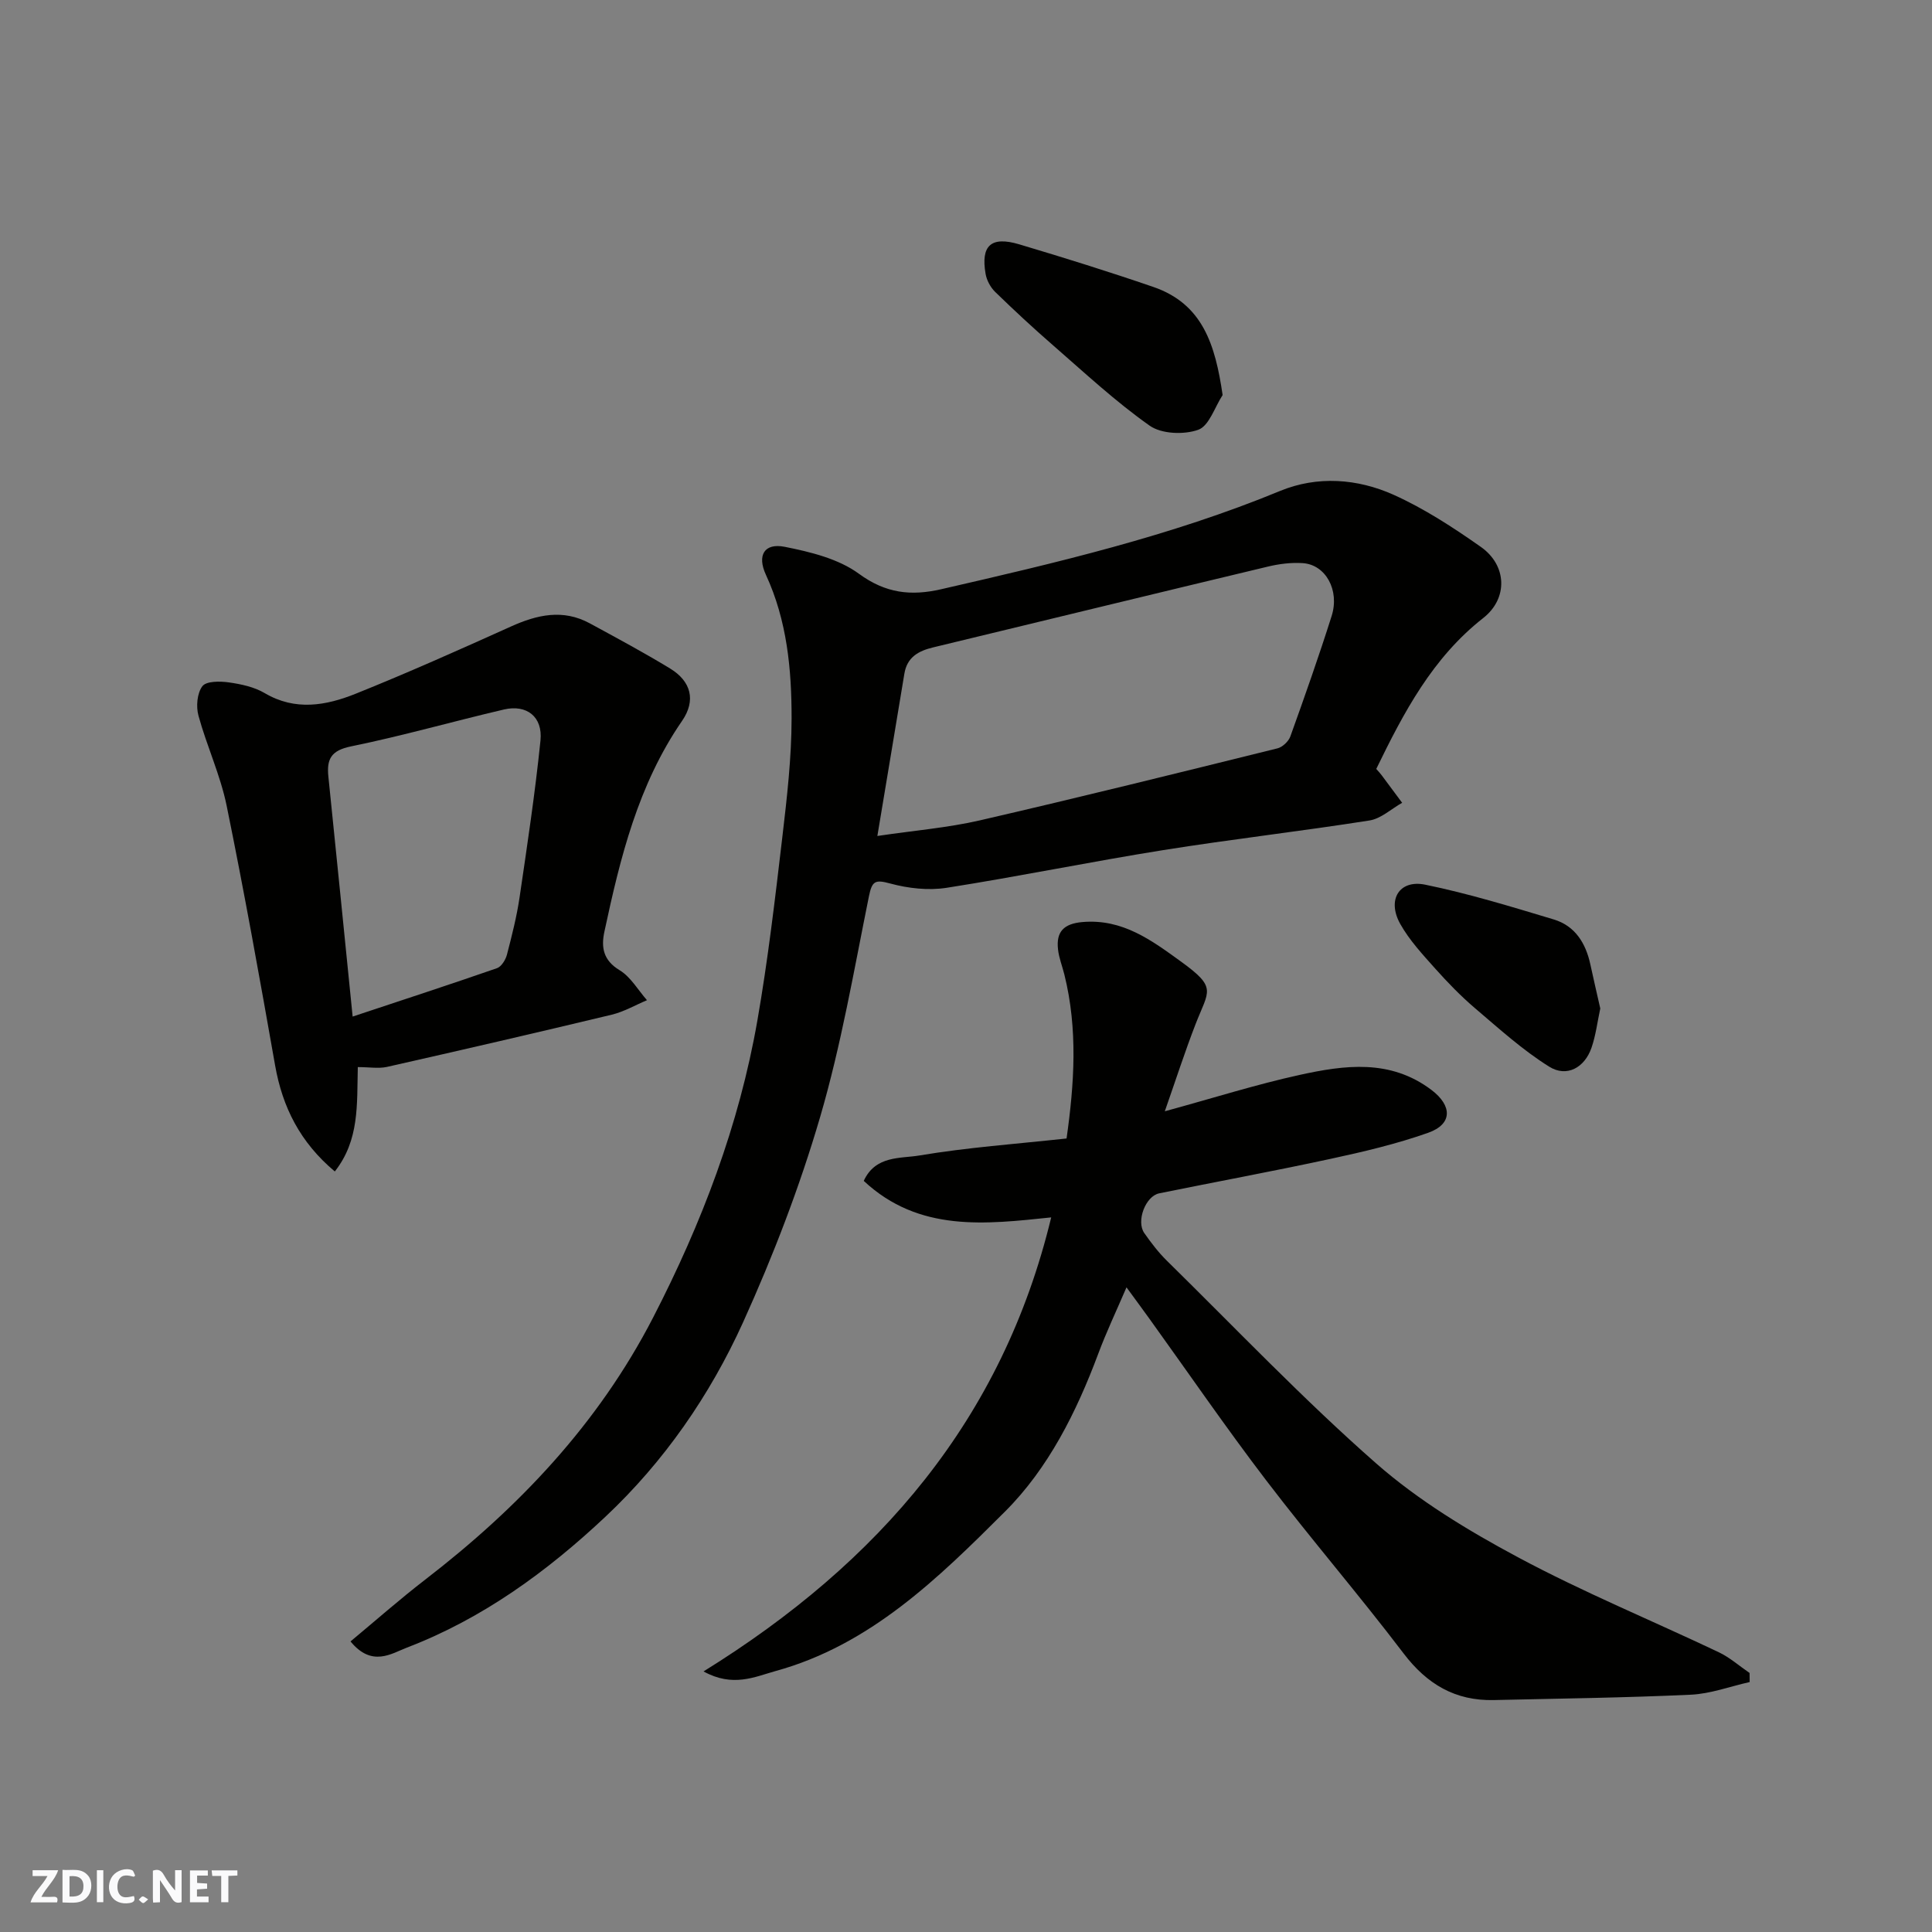
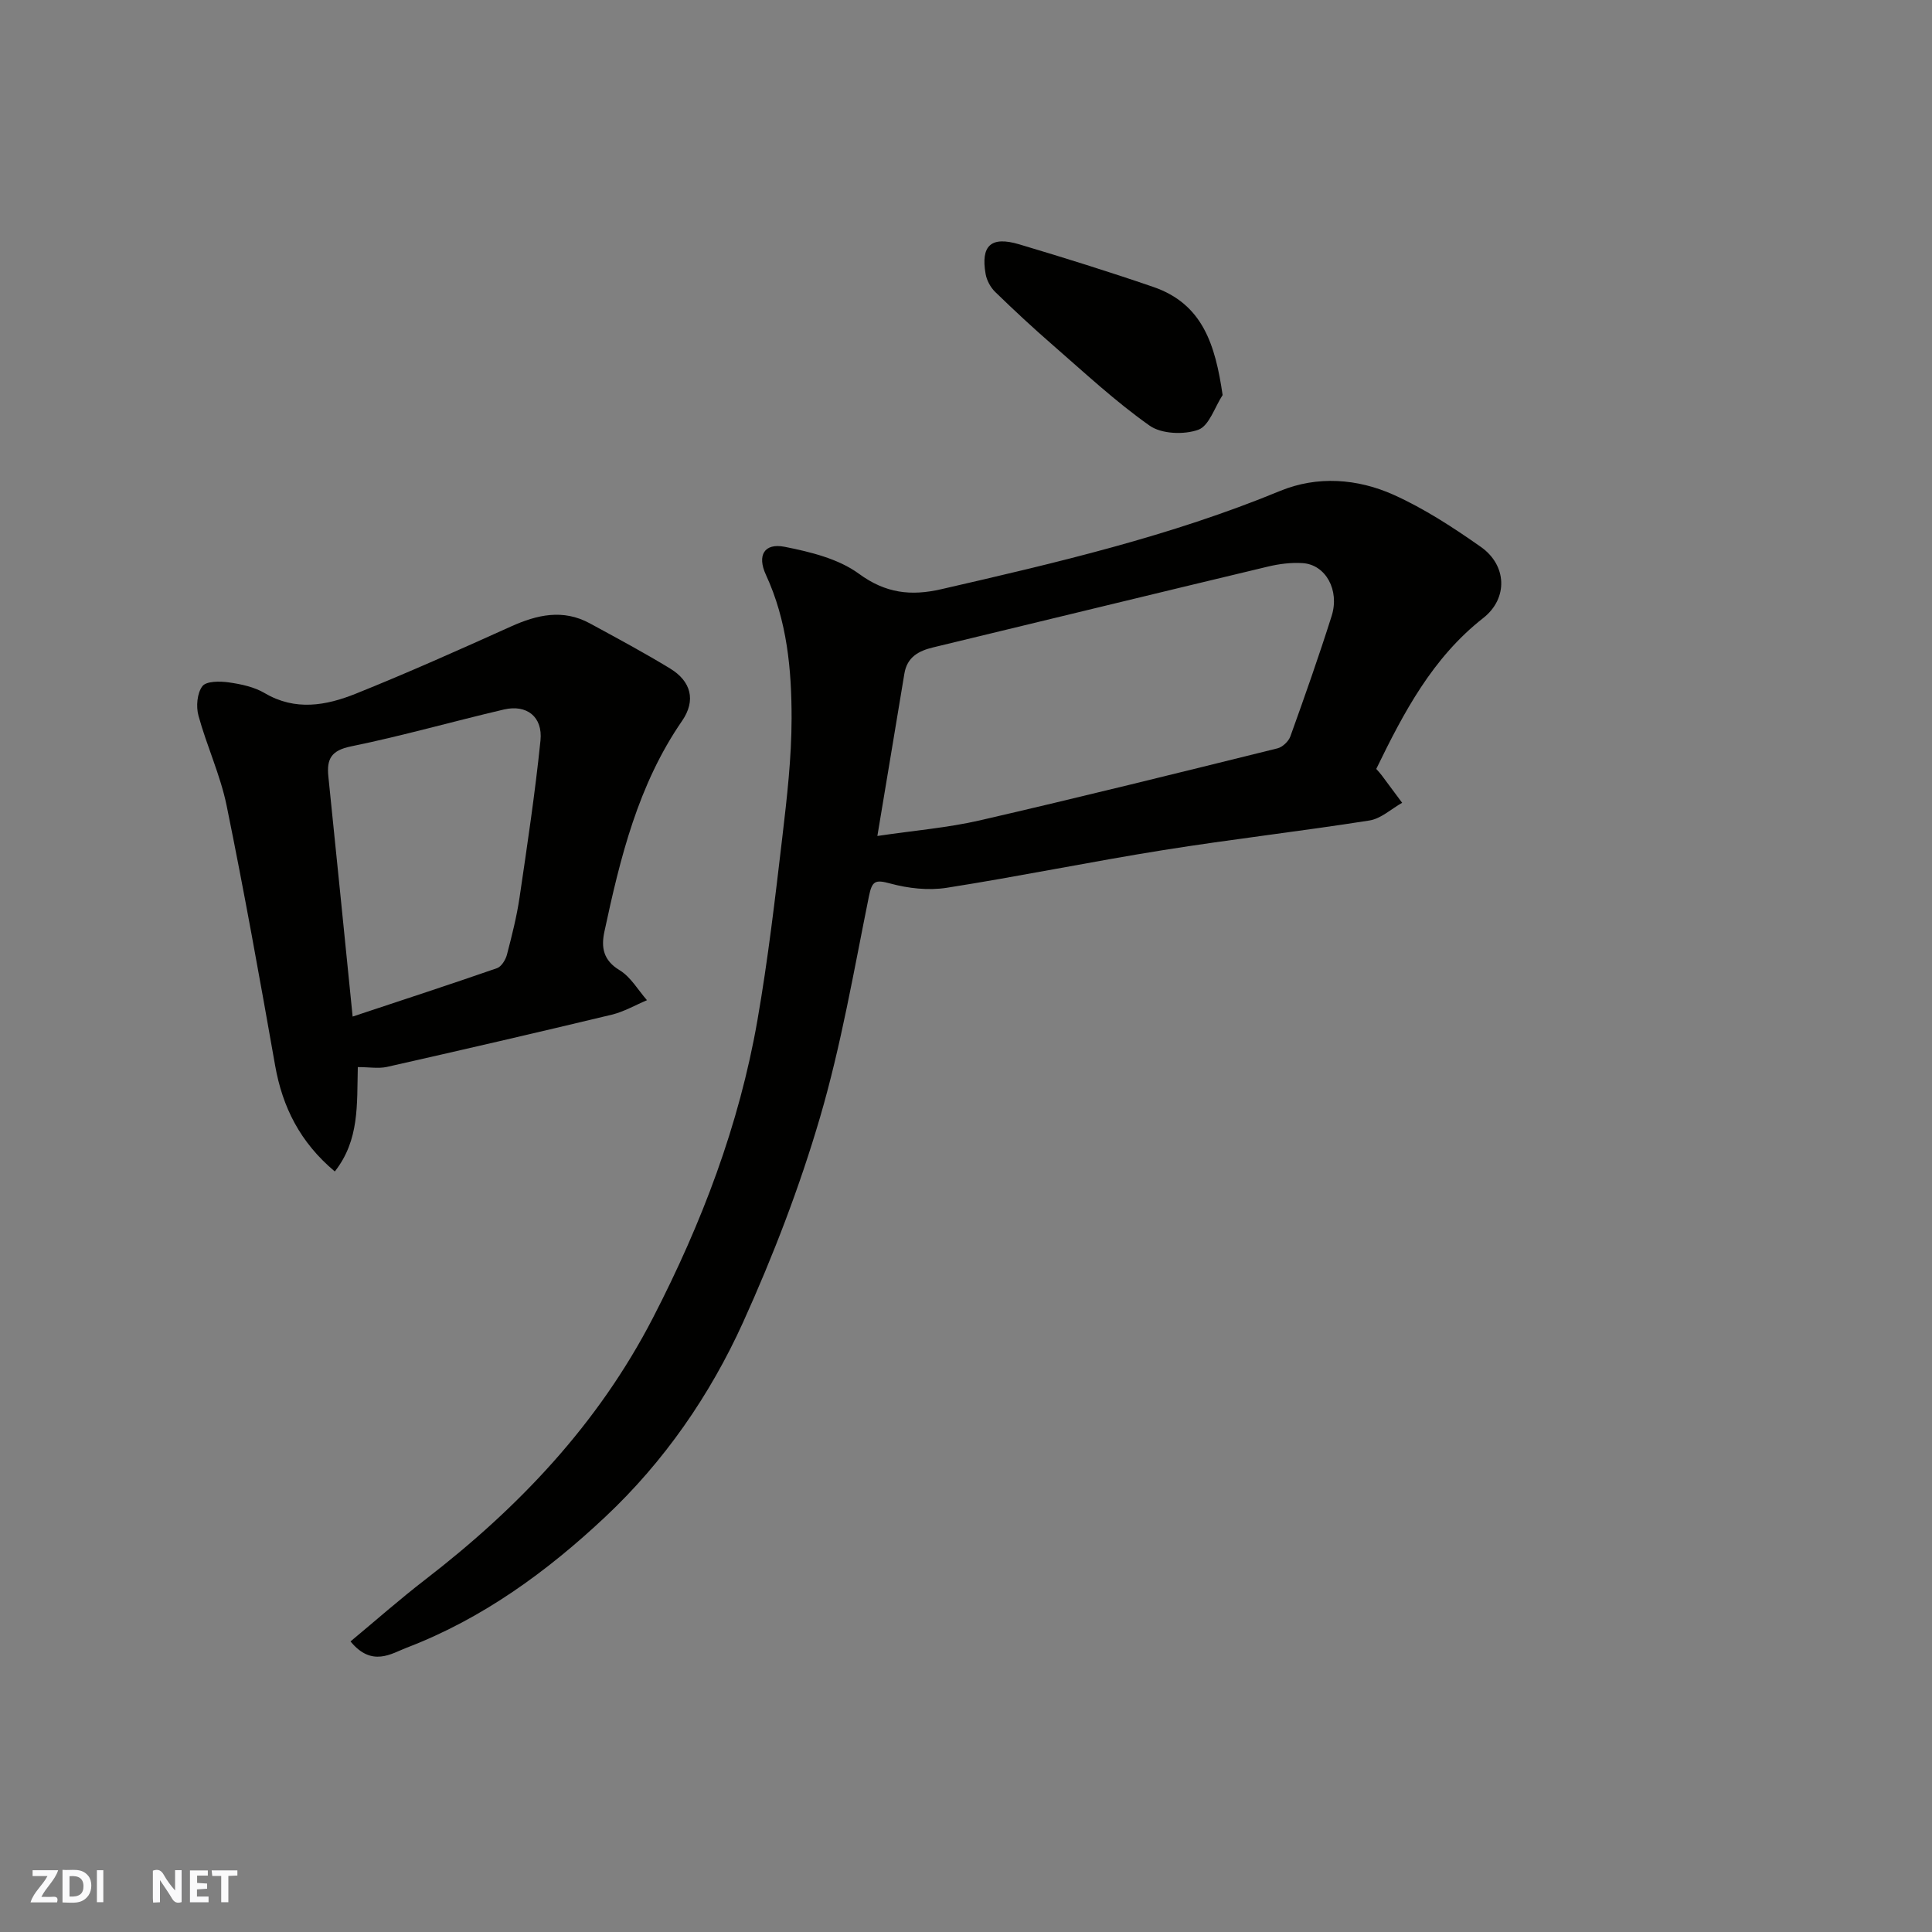
<svg xmlns="http://www.w3.org/2000/svg" enable-background="new 0 0 400 400" viewBox="0 0 400 400">
  <rect x="0" y="0" width="400" height="400" fill="#808080" stroke="none" />
  <g fill="#fafafb">
    <path d="m37.59 393.81c-.92.31-1.52.05-2-.78-.7-1.2-1.52-2.34-2.47-3.78v4.59c-.55.03-.95.05-1.41.07-.03-.37-.06-.64-.06-.91 0-1.91 0-3.81 0-5.7 1.13-.41 1.77-.03 2.29.91.62 1.11 1.38 2.14 2.31 3.19v-4.2h1.35v6.61z" />
    <path d="m12.94 393.88v-6.75c1.9.19 3.93-.54 5.37 1.29.8 1.01.78 2.88.03 3.97-1.37 1.97-3.4 1.51-5.4 1.49m1.45-1.22c2.04.12 2.92-.58 2.89-2.21-.03-1.51-.98-2.19-2.89-2z" />
    <path d="m11.81 393.87h-5.49c.68-2.18 2.47-3.48 3.51-5.45h-3.08v-1.21h5.29c-.71 2.13-2.44 3.48-3.47 5.51.86 0 1.63.04 2.39-.01.79-.05 1.14.21.85 1.16" />
-     <path d="m39.33 393.86v-6.61h3.7v1.07h-2.22v1.52c.68.04 1.34.09 2.07.13v1.07c-.72.05-1.38.09-2.1.14v1.48h2.4v1.19h-3.85z" />
-     <path d="m27.71 388.56c-1.15-.3-2.46-.61-3.1.64-.37.73-.41 1.93-.06 2.67.63 1.35 1.99.93 3.17.68.35.94-.01 1.32-.93 1.46-1.62.25-3.05-.27-3.76-1.48-.73-1.24-.6-3.03.31-4.17.88-1.11 2.71-1.7 4-1.16.32.13.44.74.65 1.12-.1.08-.19.16-.28.24" />
+     <path d="m39.33 393.86v-6.61h3.7v1.07h-2.22v1.52c.68.04 1.34.09 2.07.13v1.07c-.72.05-1.38.09-2.1.14v1.48h2.4v1.19h-3.85" />
    <path d="m49.15 387.24v1.07c-.59.02-1.17.05-1.87.08v5.44h-1.48v-5.44h-1.85c-.05-.4-.08-.73-.13-1.15z" />
    <path d="m20.06 387.21h1.33v6.62h-1.33z" />
-     <path d="m30.68 393.25c-.49.38-.8.79-1.05.76-.32-.05-.6-.45-.9-.7.26-.24.51-.64.8-.67.29-.04.62.3 1.15.61" />
  </g>
  <path d="m284.94 159.2c.49.56.84.92 1.13 1.32 1.42 1.89 2.82 3.79 4.23 5.69-2.25 1.26-4.37 3.28-6.76 3.66-14.21 2.24-28.52 3.87-42.73 6.14-14.97 2.39-29.84 5.45-44.82 7.8-3.78.59-7.96.12-11.68-.89-3.12-.85-3.76-.54-4.41 2.66-3.1 15.31-5.74 30.79-10.12 45.75-4.24 14.47-9.71 28.69-15.93 42.43-6.86 15.12-16.35 28.85-28.53 40.29-12.08 11.35-25.45 21.09-41.08 27.07-3.18 1.22-7.24 4.12-11.67-1.28 5.16-4.29 10.18-8.72 15.47-12.8 19.36-14.92 35.79-32.2 47.16-54.22 10.1-19.58 17.83-39.88 21.61-61.55 2.19-12.56 3.67-25.26 5.16-37.93.96-8.16 1.91-16.39 1.92-24.59.01-10.14-.93-20.25-5.31-29.73-1.88-4.06-.34-6.64 3.88-5.81 5.33 1.06 11.13 2.47 15.37 5.58 5.55 4.07 10.8 4.63 17 3.21 23.79-5.46 47.53-11 70.21-20.36 7.7-3.17 16.01-2.56 23.51.81 6.35 2.86 12.31 6.75 18.03 10.77 5.46 3.83 5.65 10.68.54 14.71-10.57 8.27-16.53 19.65-22.18 31.27zm-103.29 13.88c7.69-1.14 14.54-1.7 21.17-3.22 20.61-4.75 41.13-9.84 61.66-14.92 1.06-.26 2.31-1.45 2.68-2.49 2.97-8.26 5.89-16.54 8.54-24.91 1.7-5.37-1.25-10.64-5.98-10.95-2.4-.16-4.92.16-7.27.73-23.1 5.52-46.18 11.15-69.27 16.72-3.03.73-5.38 2.02-5.94 5.44-1.8 10.93-3.64 21.85-5.59 33.6z" fill="#010100" />
-   <path d="m145.66 346.05c36.42-22.58 61.89-52.21 71.98-94-13.5 1.4-27.36 3.14-38.81-7.56 2.42-5.3 7.62-4.6 11.52-5.26 9.86-1.66 19.88-2.37 30.47-3.52 1.59-11.23 2.38-22.58-.46-33.96-.43-1.73-1.12-3.44-1.31-5.2-.41-3.64 1.18-5.31 5.06-5.65 8.32-.72 14.36 3.81 20.45 8.22 7.48 5.42 5.69 5.91 2.98 12.89-2.2 5.67-4.07 11.47-6.38 18.07 10.13-2.77 18.91-5.55 27.87-7.52 9.34-2.05 18.8-3.36 27.35 3.11 4.3 3.26 4.38 7.06-.69 8.86-6.56 2.32-13.4 3.93-20.22 5.4-11.79 2.55-23.65 4.73-35.47 7.14-2.85.58-4.8 5.78-3.09 8.22 1.41 2.01 2.92 4 4.67 5.72 14.35 14.1 28.25 28.72 43.35 41.98 8.74 7.67 19.01 13.89 29.32 19.41 13.51 7.24 27.75 13.1 41.61 19.68 2.29 1.09 4.26 2.85 6.37 4.29.01.63.01 1.26.02 1.88-4.06.91-8.09 2.43-12.18 2.62-13.59.63-27.2.8-40.8 1.11-7.98.18-13.83-3.28-18.69-9.68-9.22-12.13-19.19-23.7-28.44-35.82-8.32-10.9-16.09-22.23-24.1-33.36-1.42-1.98-2.87-3.93-4.81-6.59-2.12 4.93-4.18 9.27-5.85 13.75-4.51 12.07-10.34 23.74-19.33 32.7-13.75 13.72-27.88 27.63-47.54 33.01-4.25 1.19-8.81 3.4-14.85.06z" fill="#010100" />
  <path d="m74.08 220.93c-.2 7.77.37 15.08-4.76 21.61-7.17-6.02-10.83-13.28-12.36-21.95-3.17-17.97-6.39-35.93-10.04-53.8-1.3-6.34-4.12-12.35-5.83-18.62-.52-1.89-.29-4.65.81-6.1.81-1.07 3.63-1.05 5.46-.79 2.55.36 5.27.94 7.44 2.22 6.35 3.75 12.72 2.58 18.84.13 10.83-4.35 21.5-9.12 32.15-13.92 5.43-2.45 10.77-3.66 16.31-.66 5.59 3.04 11.21 6.05 16.64 9.36 4.32 2.63 5.41 6.58 2.47 10.85-9.11 13.22-12.8 28.34-16.08 43.65-.69 3.22-.25 5.91 3.15 7.96 2.3 1.39 3.81 4.09 5.67 6.21-2.43 1.02-4.77 2.39-7.29 3-15.5 3.72-31.03 7.31-46.58 10.82-1.75.37-3.64.03-6 .03zm-1.07-10.46c10.54-3.5 20.24-6.67 29.89-10.02.91-.32 1.77-1.72 2.05-2.77 1.02-3.92 2.03-7.88 2.62-11.88 1.59-10.81 3.22-21.63 4.33-32.49.5-4.91-2.85-7.51-7.55-6.42-10.58 2.47-21.04 5.47-31.67 7.64-4.12.84-5.08 2.61-4.69 6.29 1.68 16.27 3.29 32.55 5.02 49.65z" fill="#010100" />
  <path d="m253.13 81.79c-1.64 2.51-2.79 6.38-5.04 7.19-2.95 1.06-7.6.88-10.05-.84-7.07-4.98-13.47-10.95-20.02-16.65-4.1-3.56-8.09-7.27-11.99-11.06-.96-.94-1.74-2.39-1.97-3.71-1.03-5.89 1.12-7.87 6.94-6.14 9.3 2.77 18.58 5.67 27.76 8.82 10.24 3.51 12.85 11.96 14.37 22.39z" fill="#010100" />
-   <path d="m331.32 208.79c-.59 2.74-.92 5.53-1.81 8.12-1.42 4.13-5.12 6.21-8.77 3.93-5.49-3.43-10.37-7.86-15.33-12.08-2.96-2.52-5.69-5.34-8.28-8.24-2.6-2.92-5.34-5.86-7.23-9.24-2.78-4.98-.21-9.21 5.16-8.12 8.99 1.84 17.81 4.55 26.62 7.2 4.43 1.33 6.64 4.92 7.59 9.33.65 3.01 1.35 6.01 2.05 9.1z" fill="#010100" />
</svg>